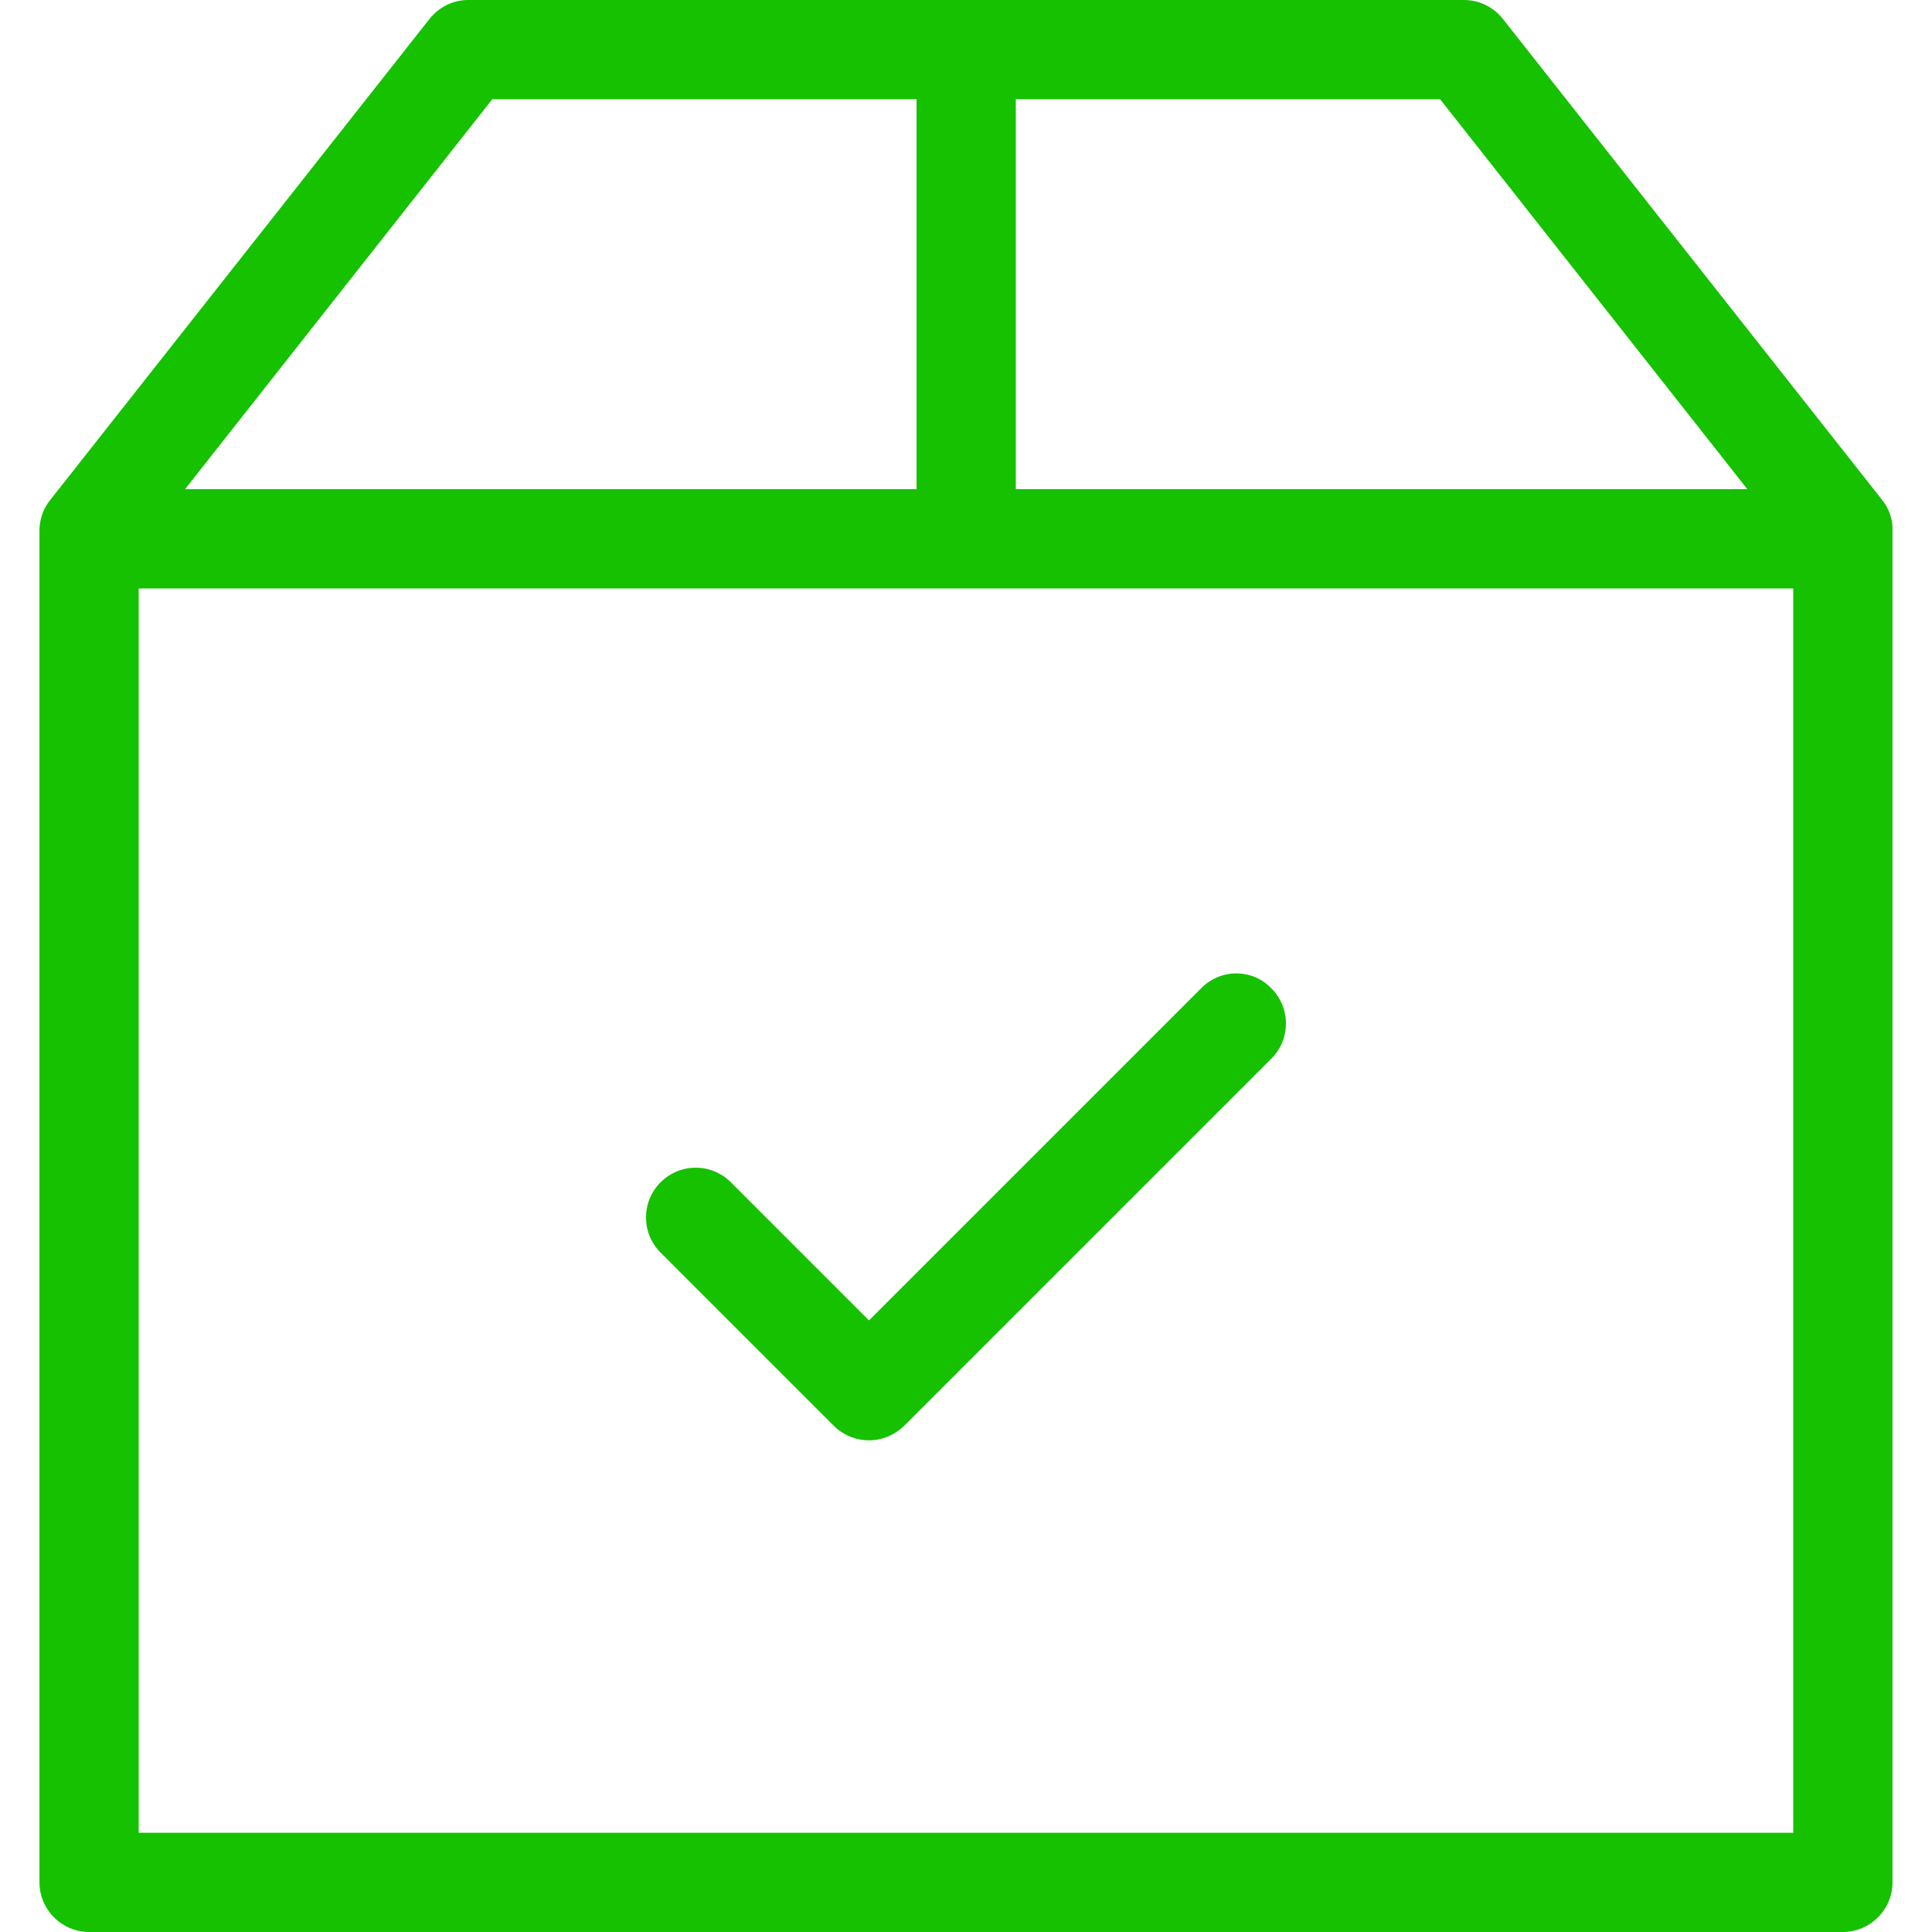
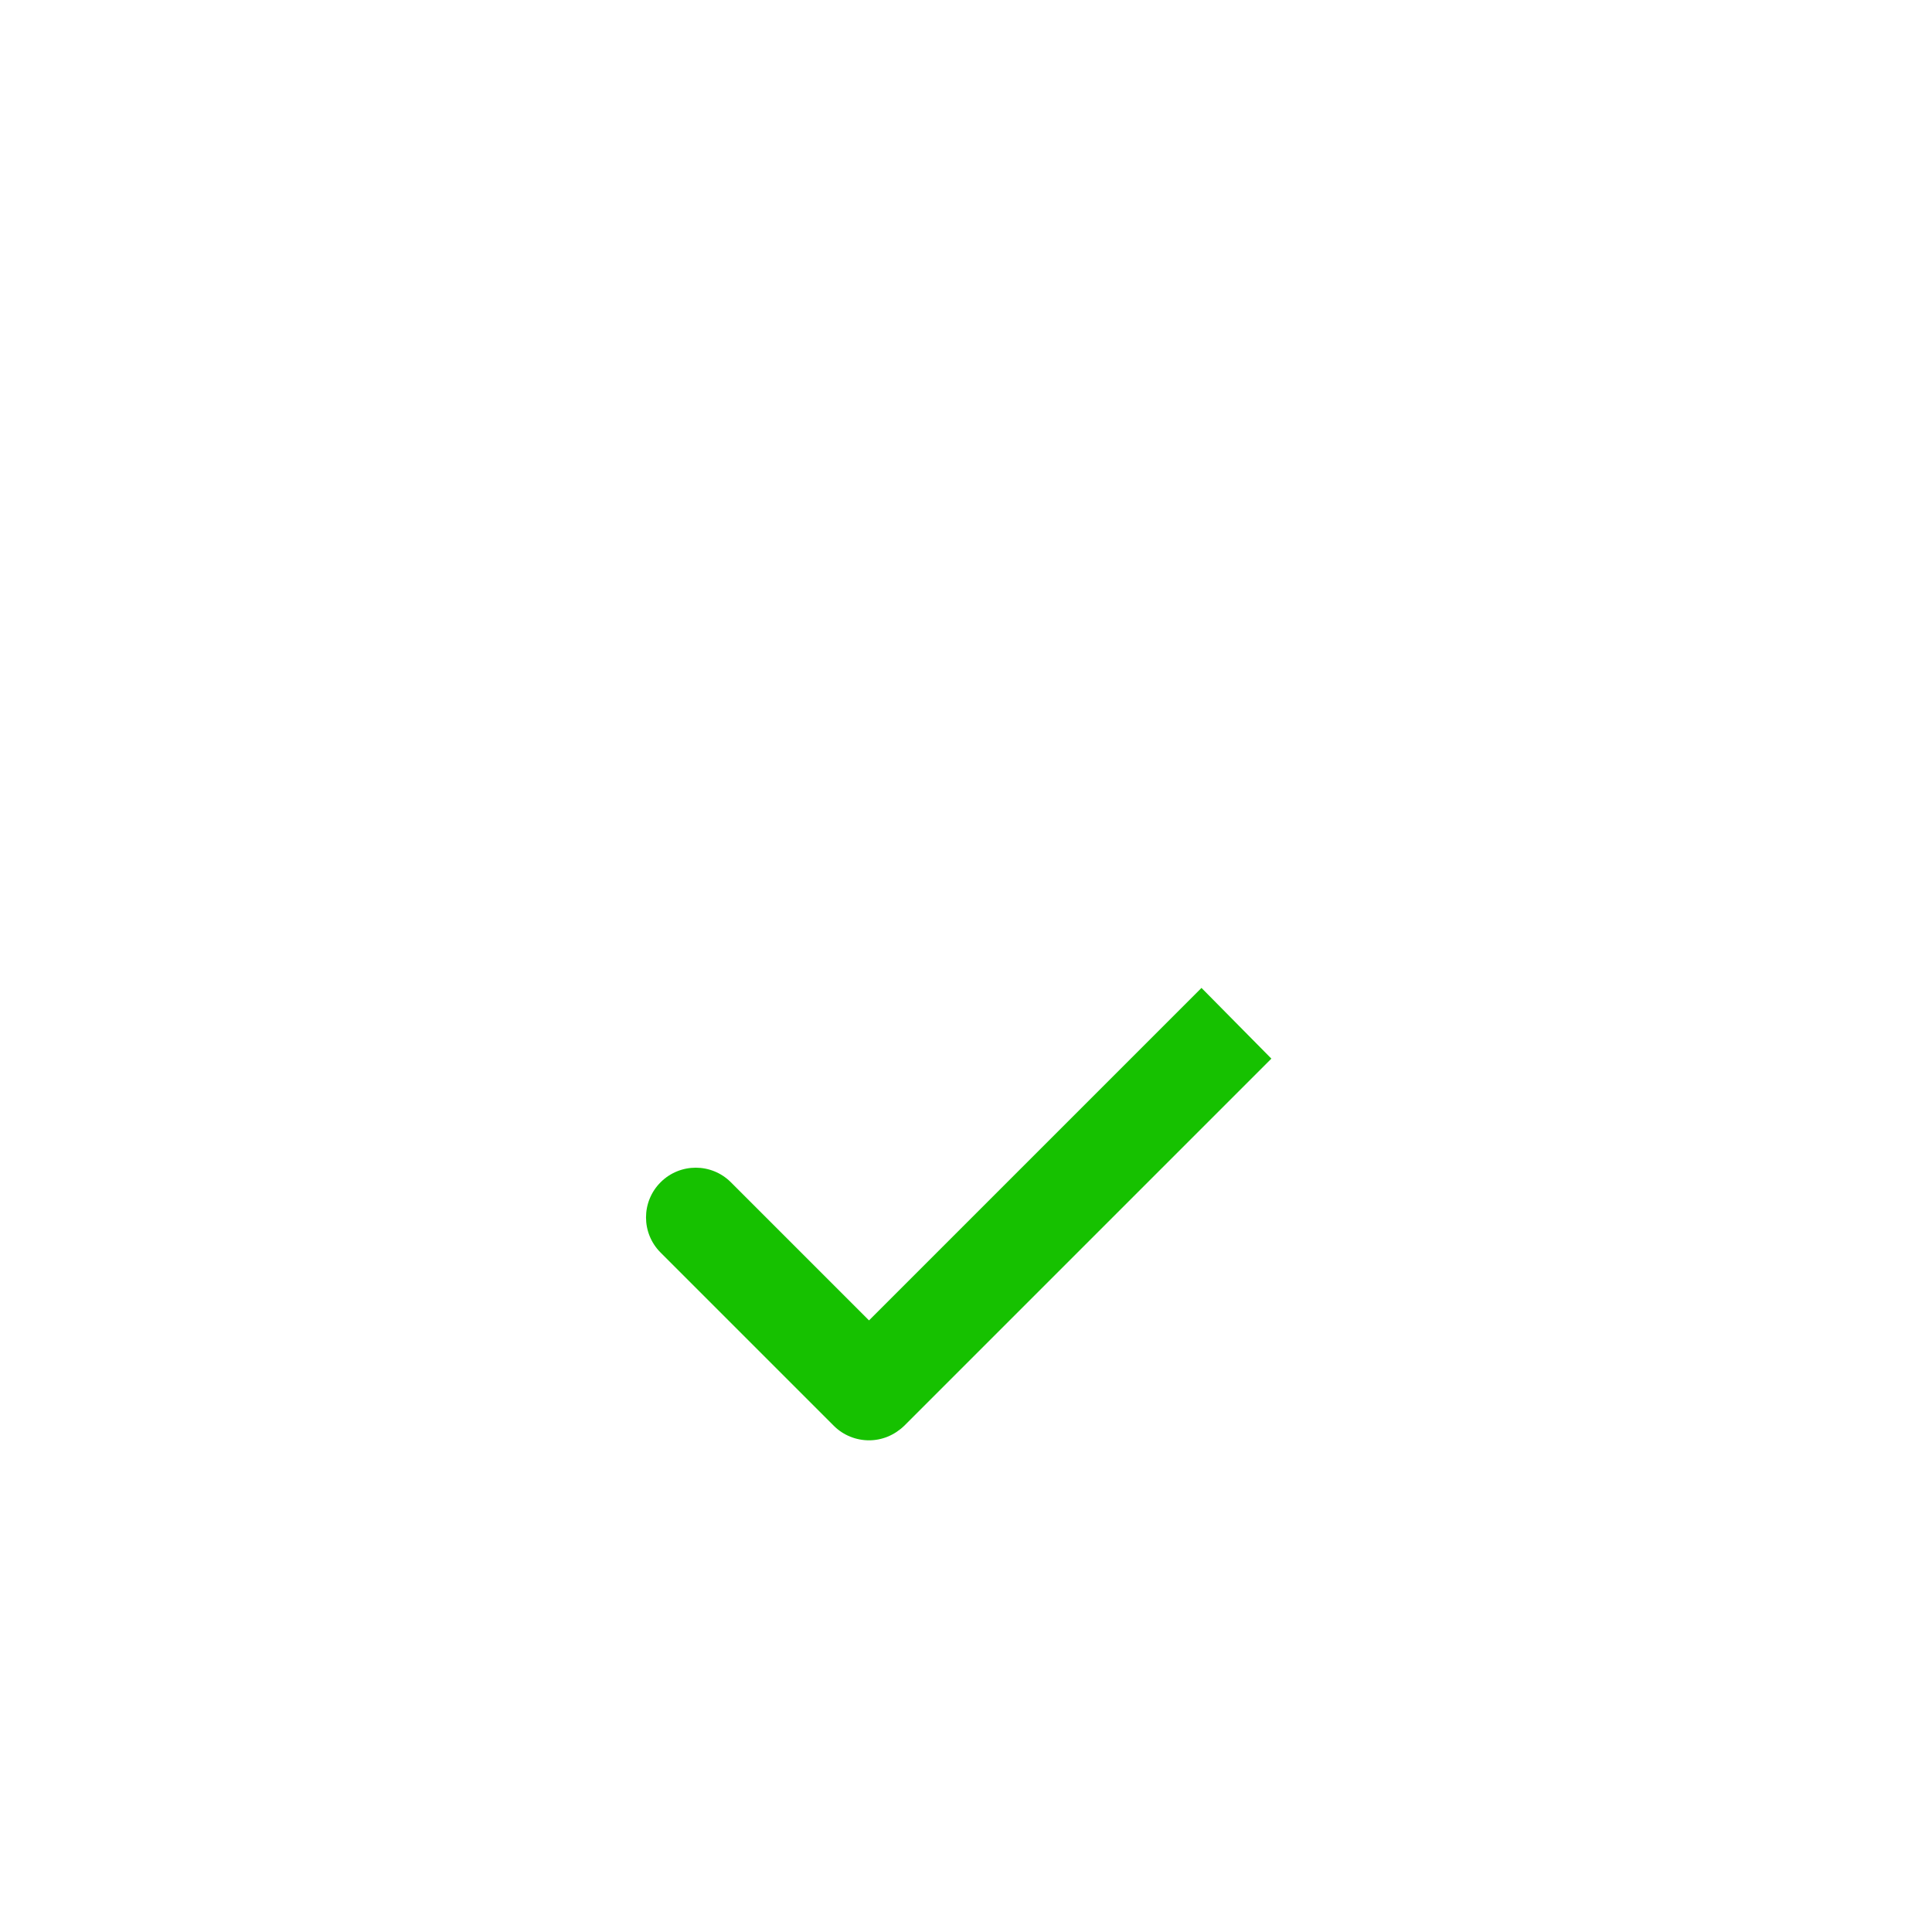
<svg xmlns="http://www.w3.org/2000/svg" version="1.1" id="Capa_1" x="0" y="0" viewBox="0 0 467.2 467.2" xml:space="preserve" enable-background="new 0 0 467.2 467.2" width="467.2" height="467.2">
  <title>stock ok</title>
  <g class="nc-icon-wrapper" fill="#16c100">
-     <path d="M455.146 120.9l-91.7-116.3c-2.3-2.9-5.7-4.6-9.4-4.6h-240.8c-3.7 0-7.1 1.7-9.4 4.6l-91.7 116.3c-1.7 2.1-2.6 4.7-2.6 7.4v326.9c0 6.6 5.4 12 12 12h424.1c6.6 0 12-5.4 12-12V128.3c.1-2.7-.8-5.3-2.5-7.4zm-32.6-2.6h-176.9V24h102.6l74.3 94.3zM119.046 24h102.6v94.3h-176.9l74.3-94.3zm-85.5 419.2V142.3h400.1v300.9h-400.1z" />
-     <path d="M290.546 238.9l-80.4 80.4-33.4-33.4c-4.7-4.7-12.3-4.7-17 0s-4.7 12.3 0 17l41.9 41.9c2.3 2.3 5.4 3.5 8.5 3.5s6.1-1.2 8.5-3.5l88.8-88.8c4.7-4.7 4.7-12.3 0-17-4.6-4.8-12.2-4.8-16.9-.1z" />
+     <path d="M290.546 238.9l-80.4 80.4-33.4-33.4c-4.7-4.7-12.3-4.7-17 0s-4.7 12.3 0 17l41.9 41.9c2.3 2.3 5.4 3.5 8.5 3.5s6.1-1.2 8.5-3.5l88.8-88.8z" />
  </g>
</svg>